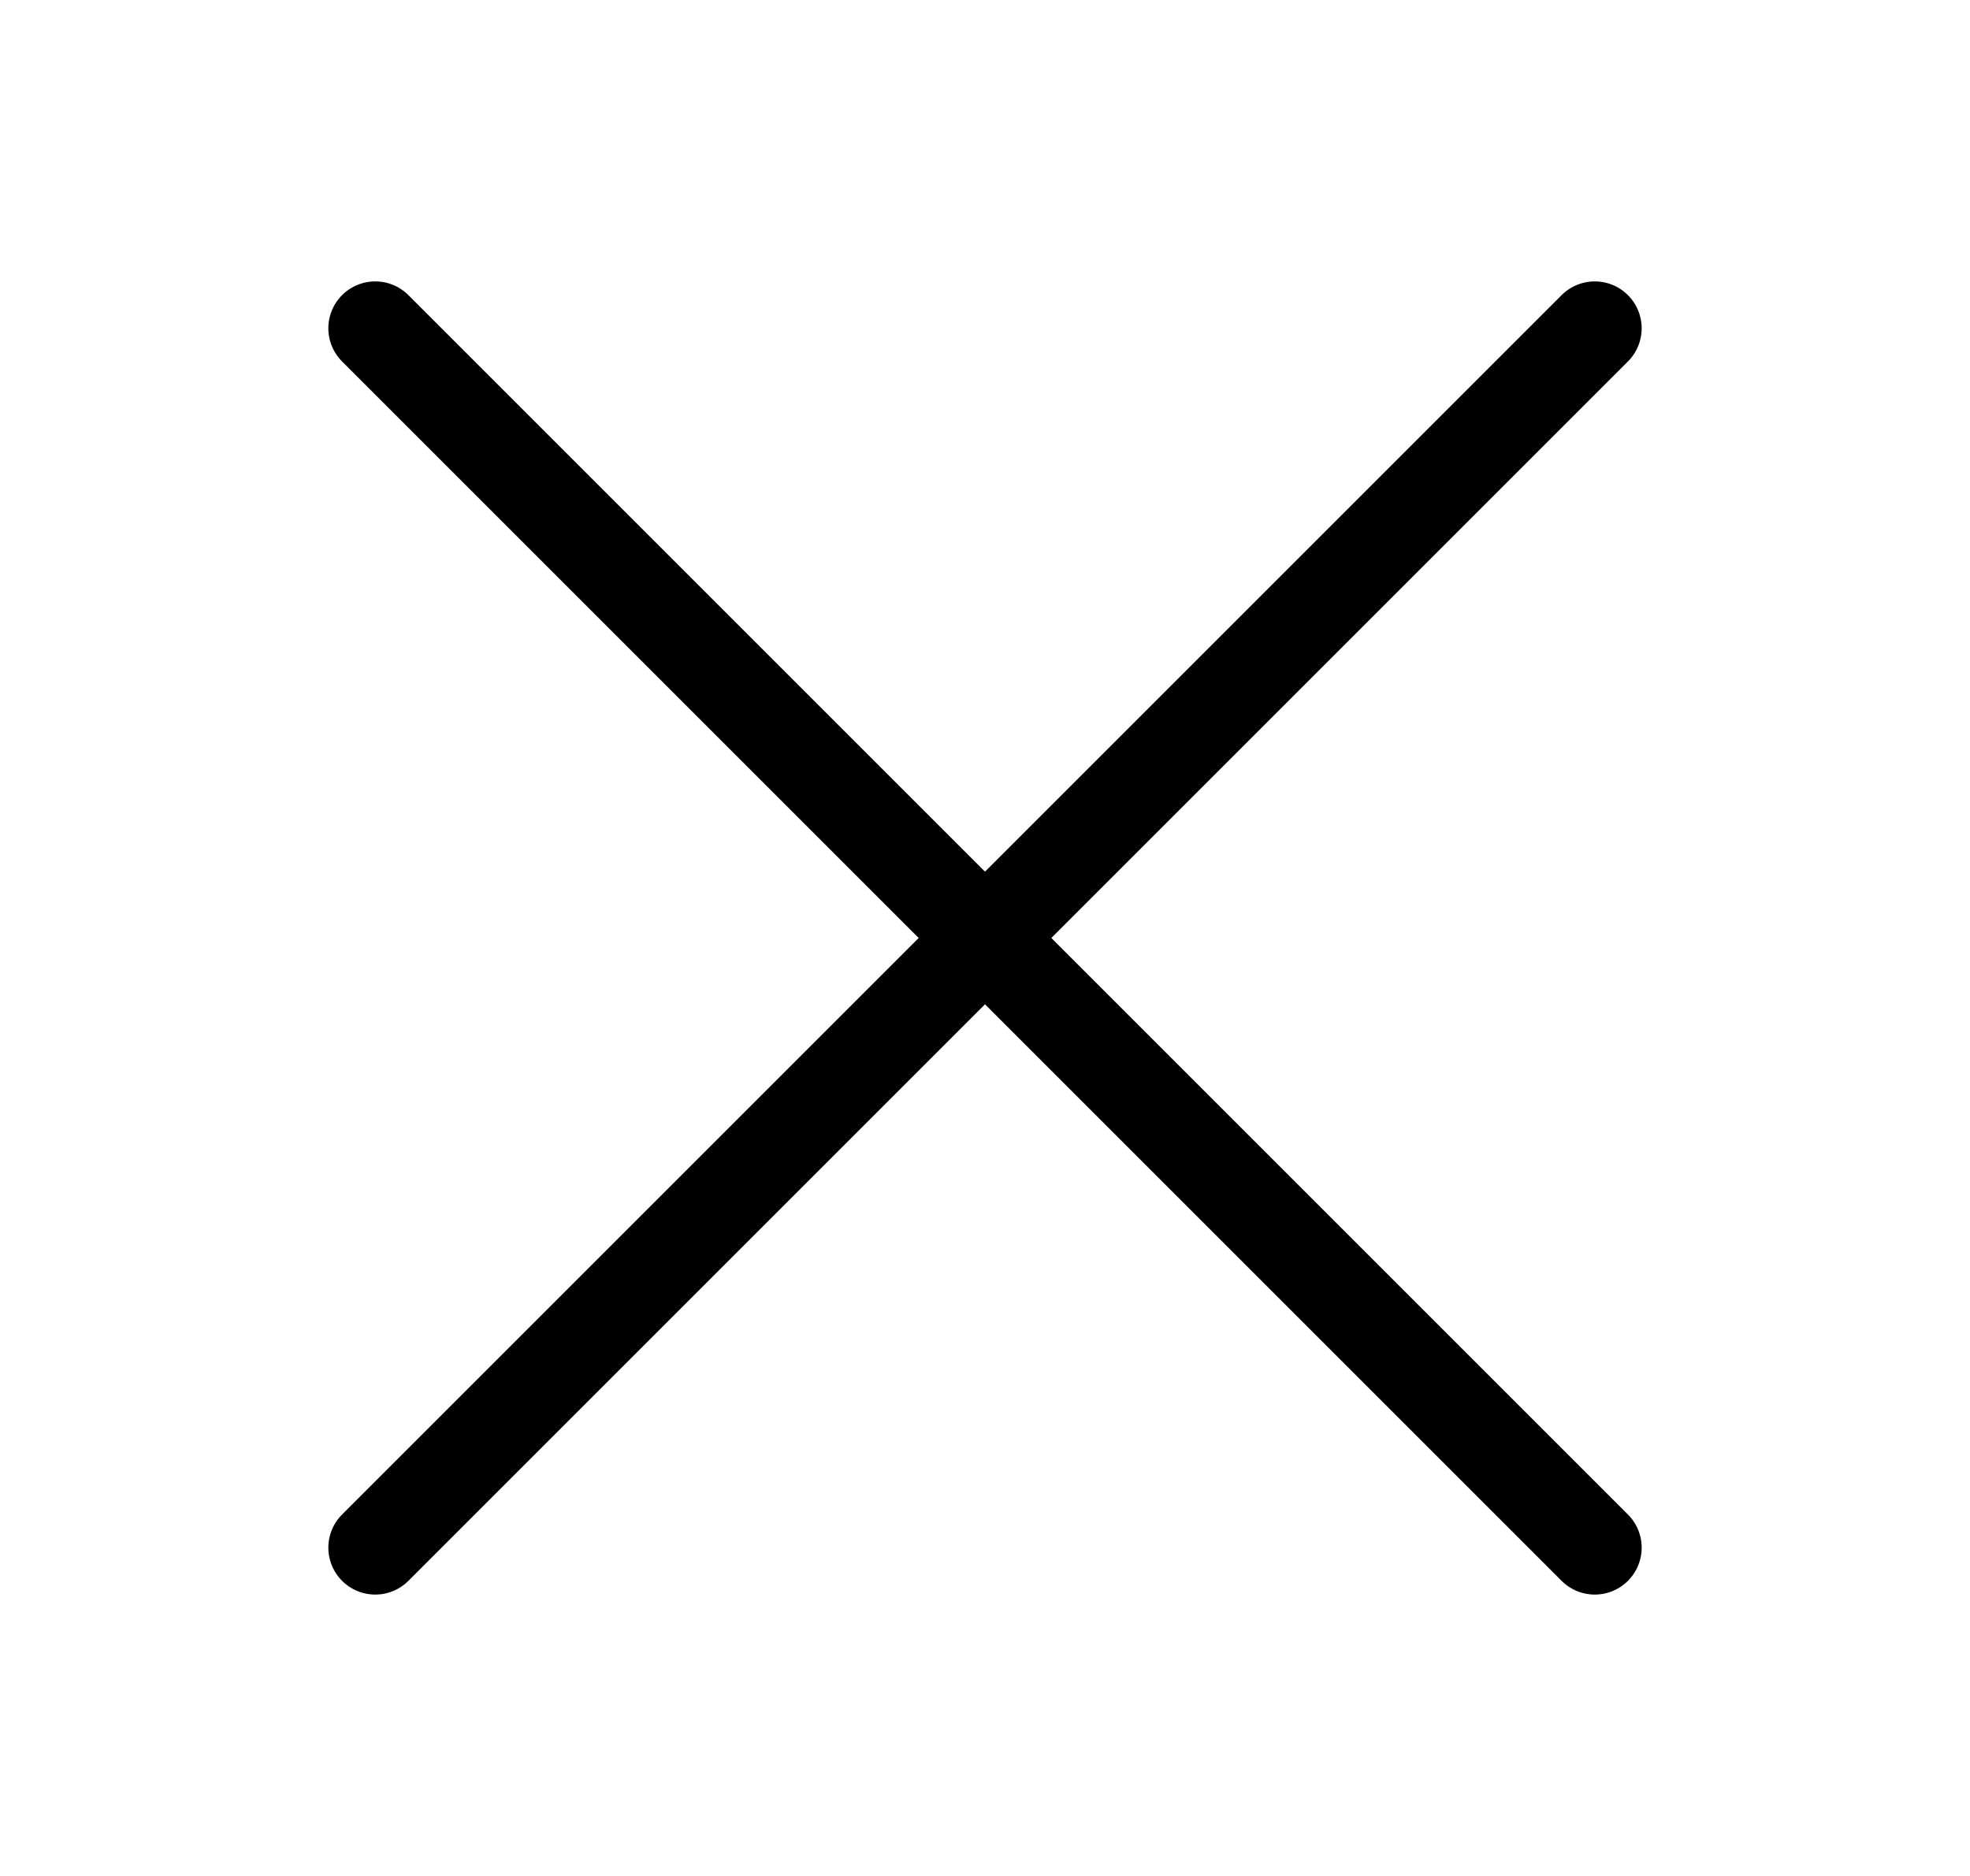
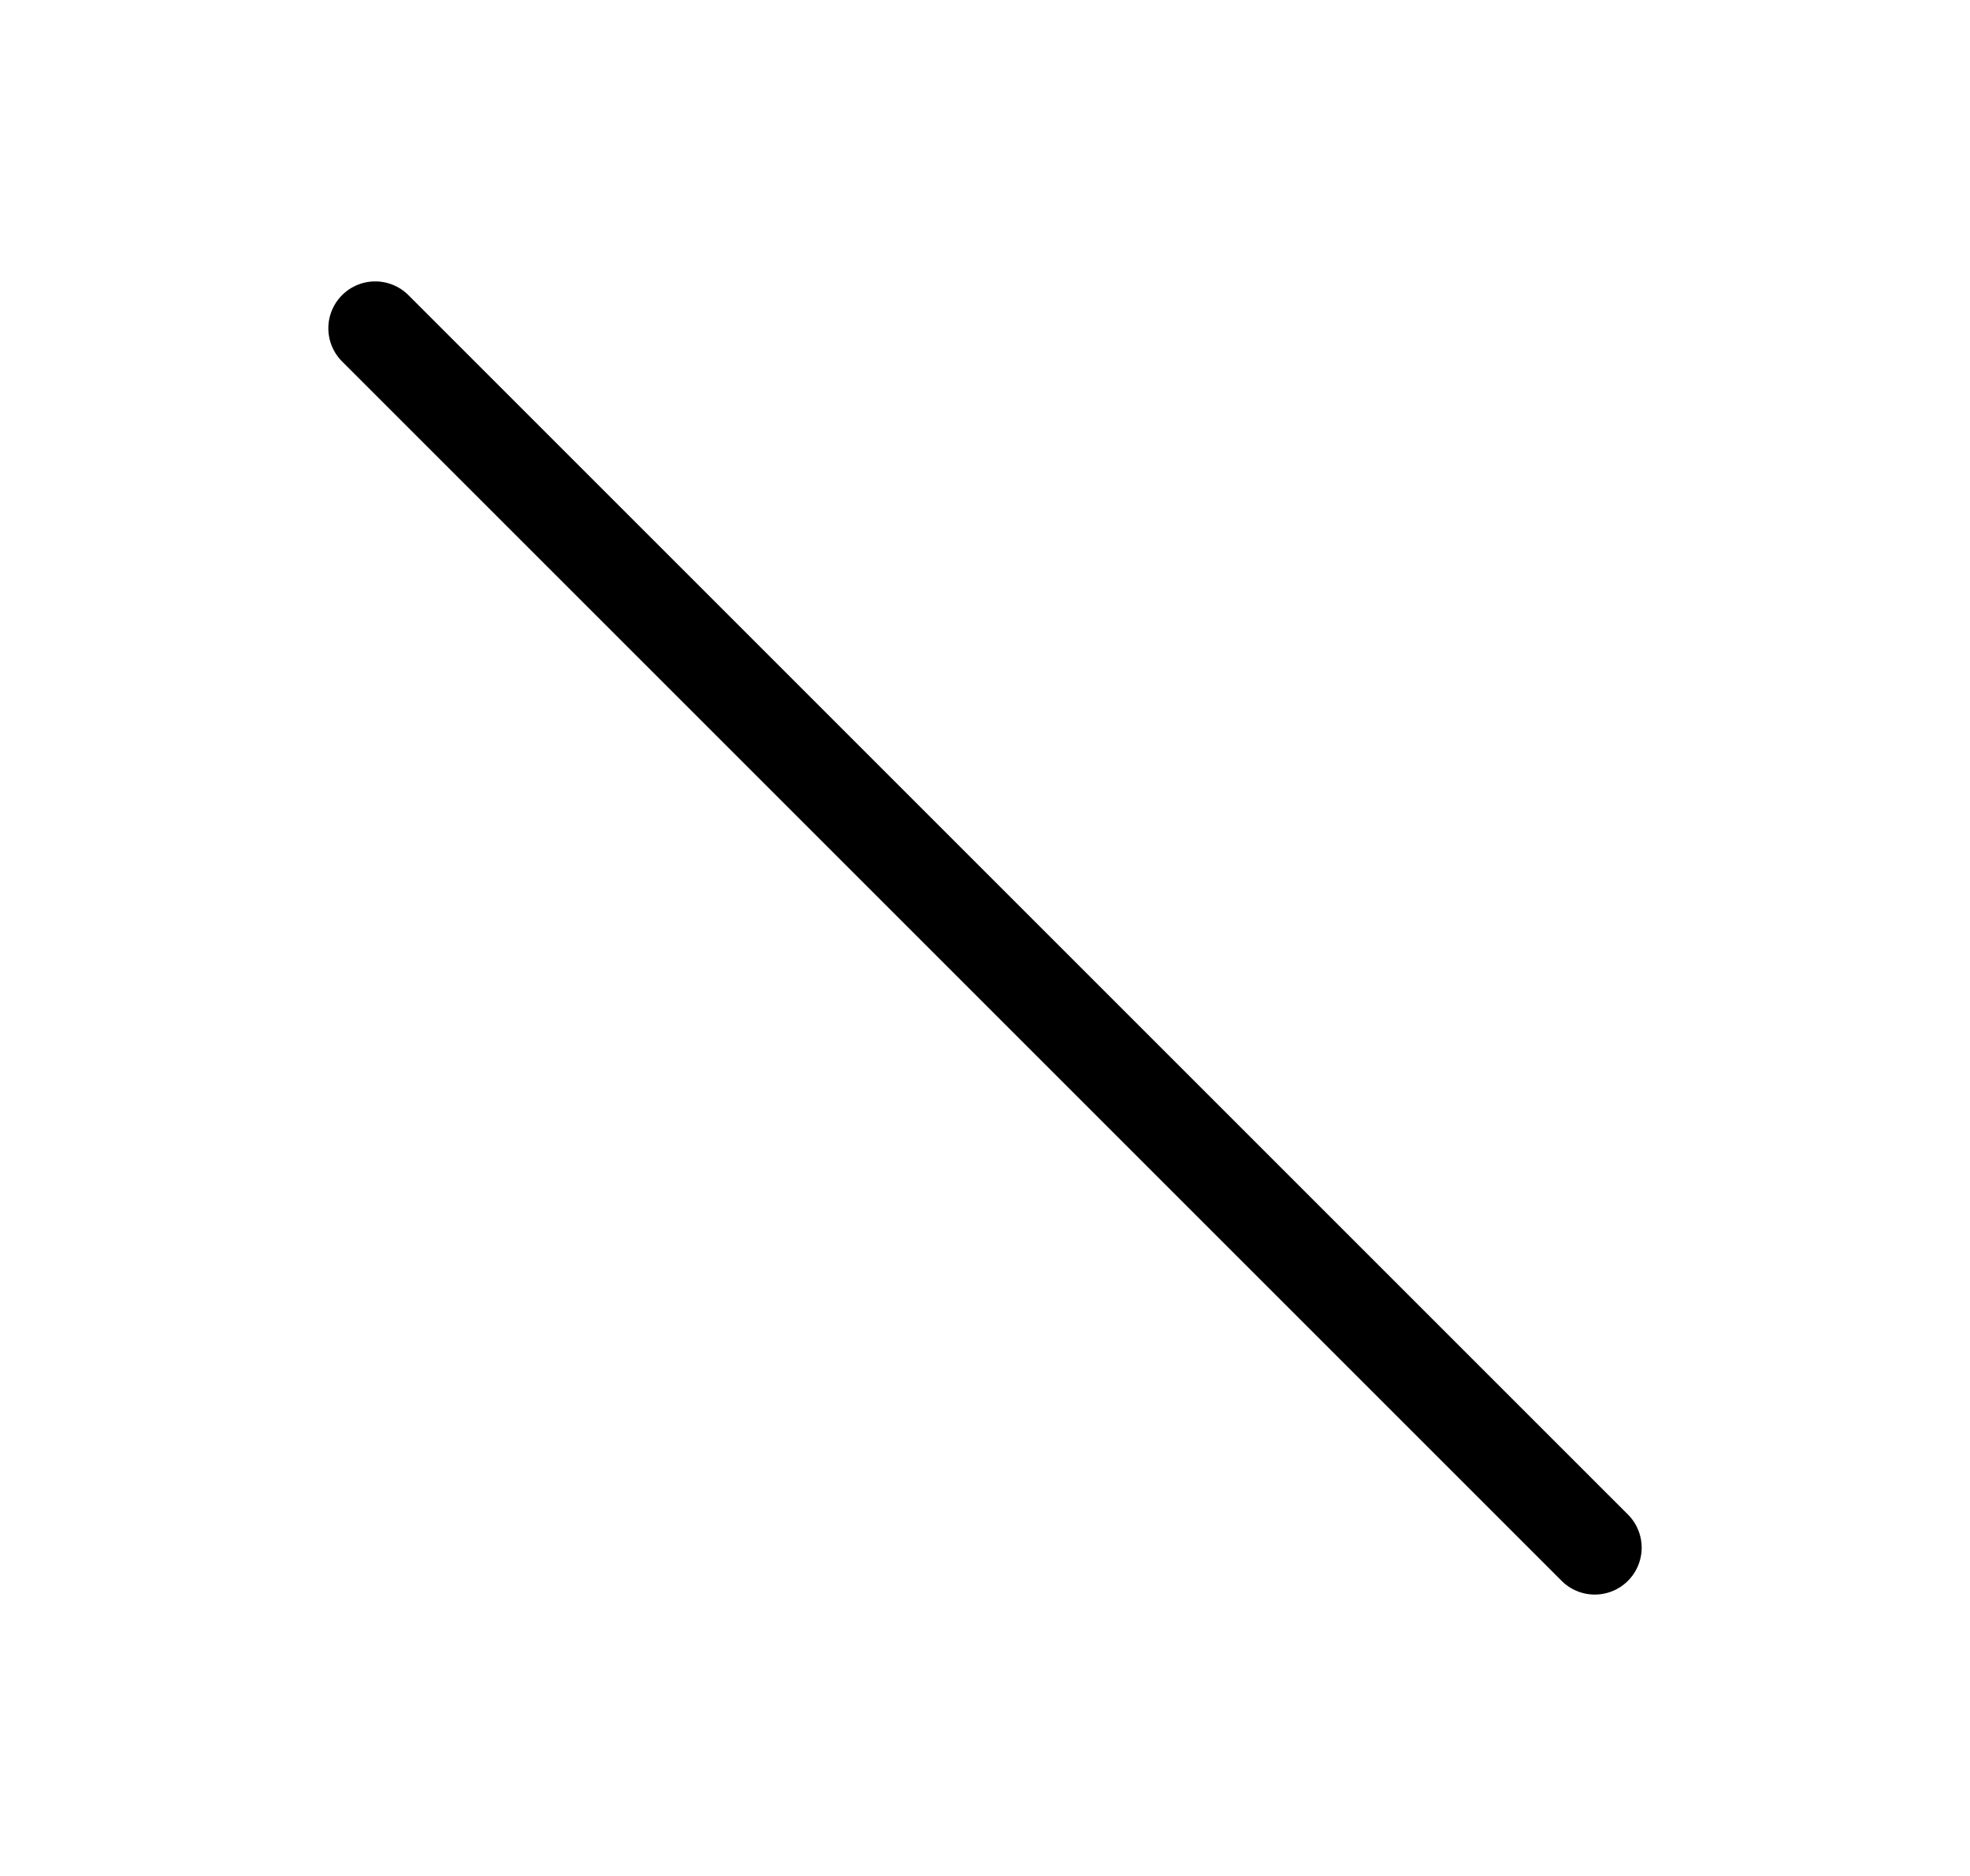
<svg xmlns="http://www.w3.org/2000/svg" width="21" height="20" viewBox="0 0 21 20" fill="none">
  <path d="M4 3.5L17 16.5" stroke="black" stroke-linecap="round" />
-   <path d="M17 3.5L4 16.5" stroke="black" stroke-linecap="round" />
</svg>